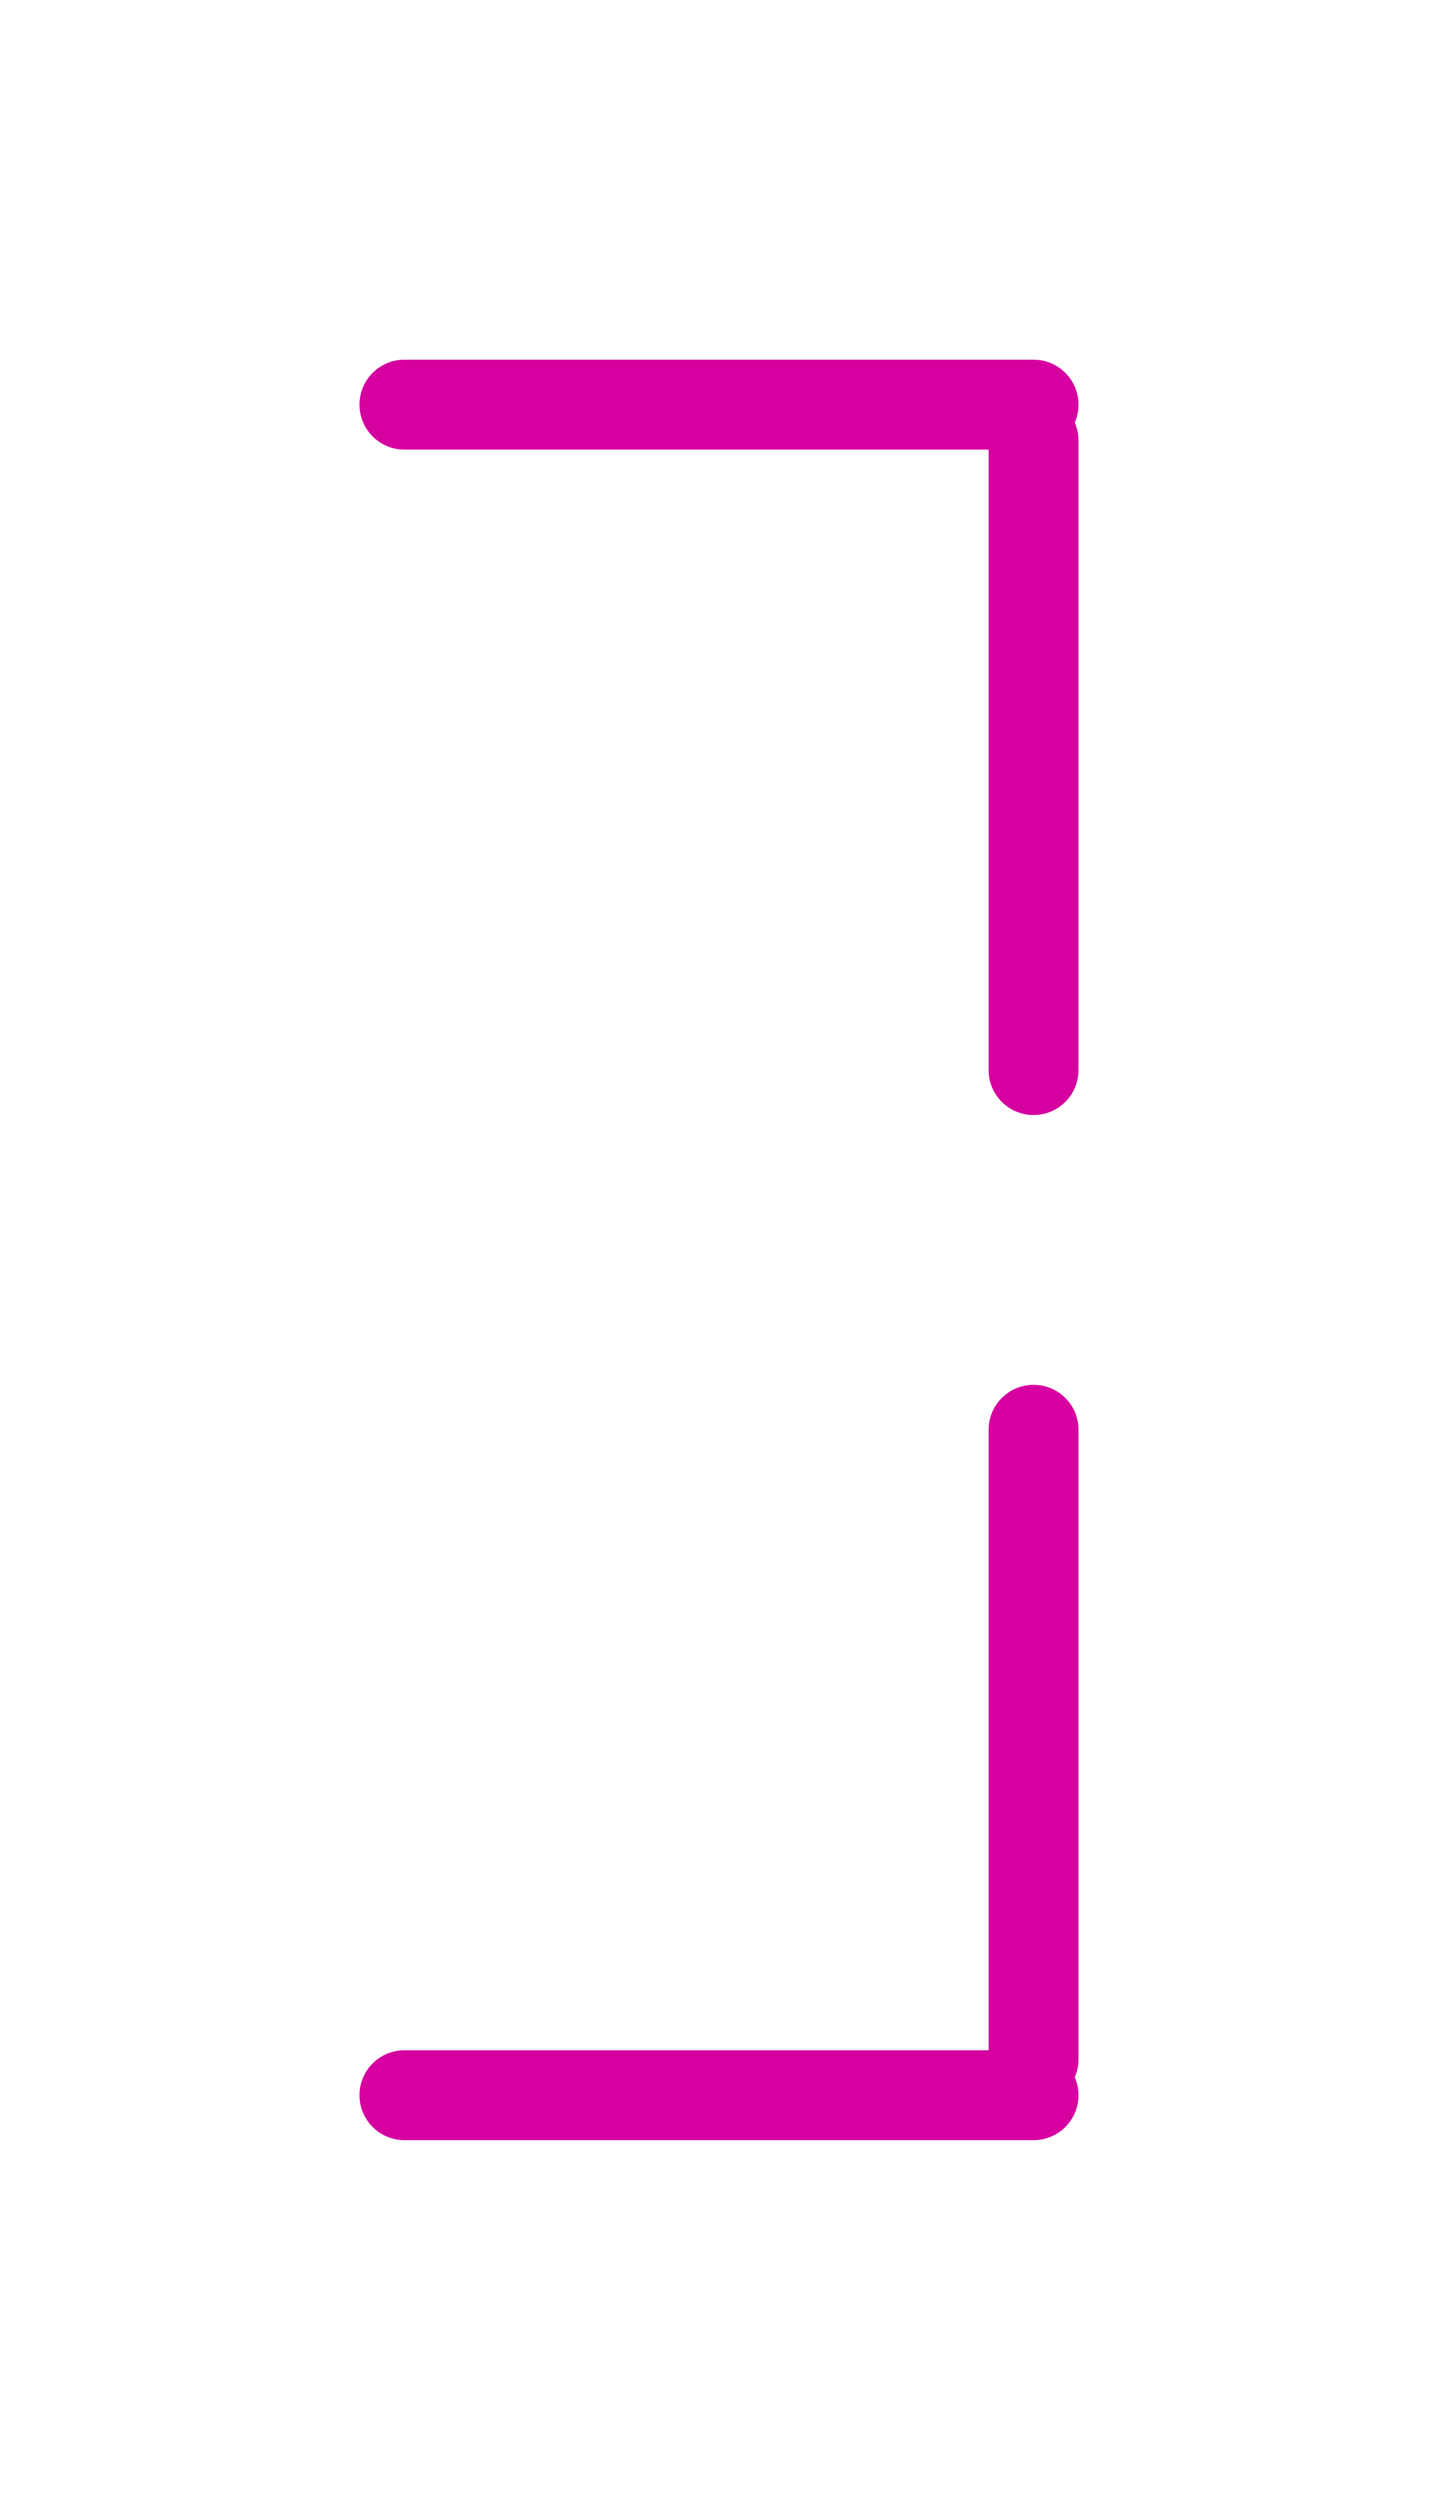
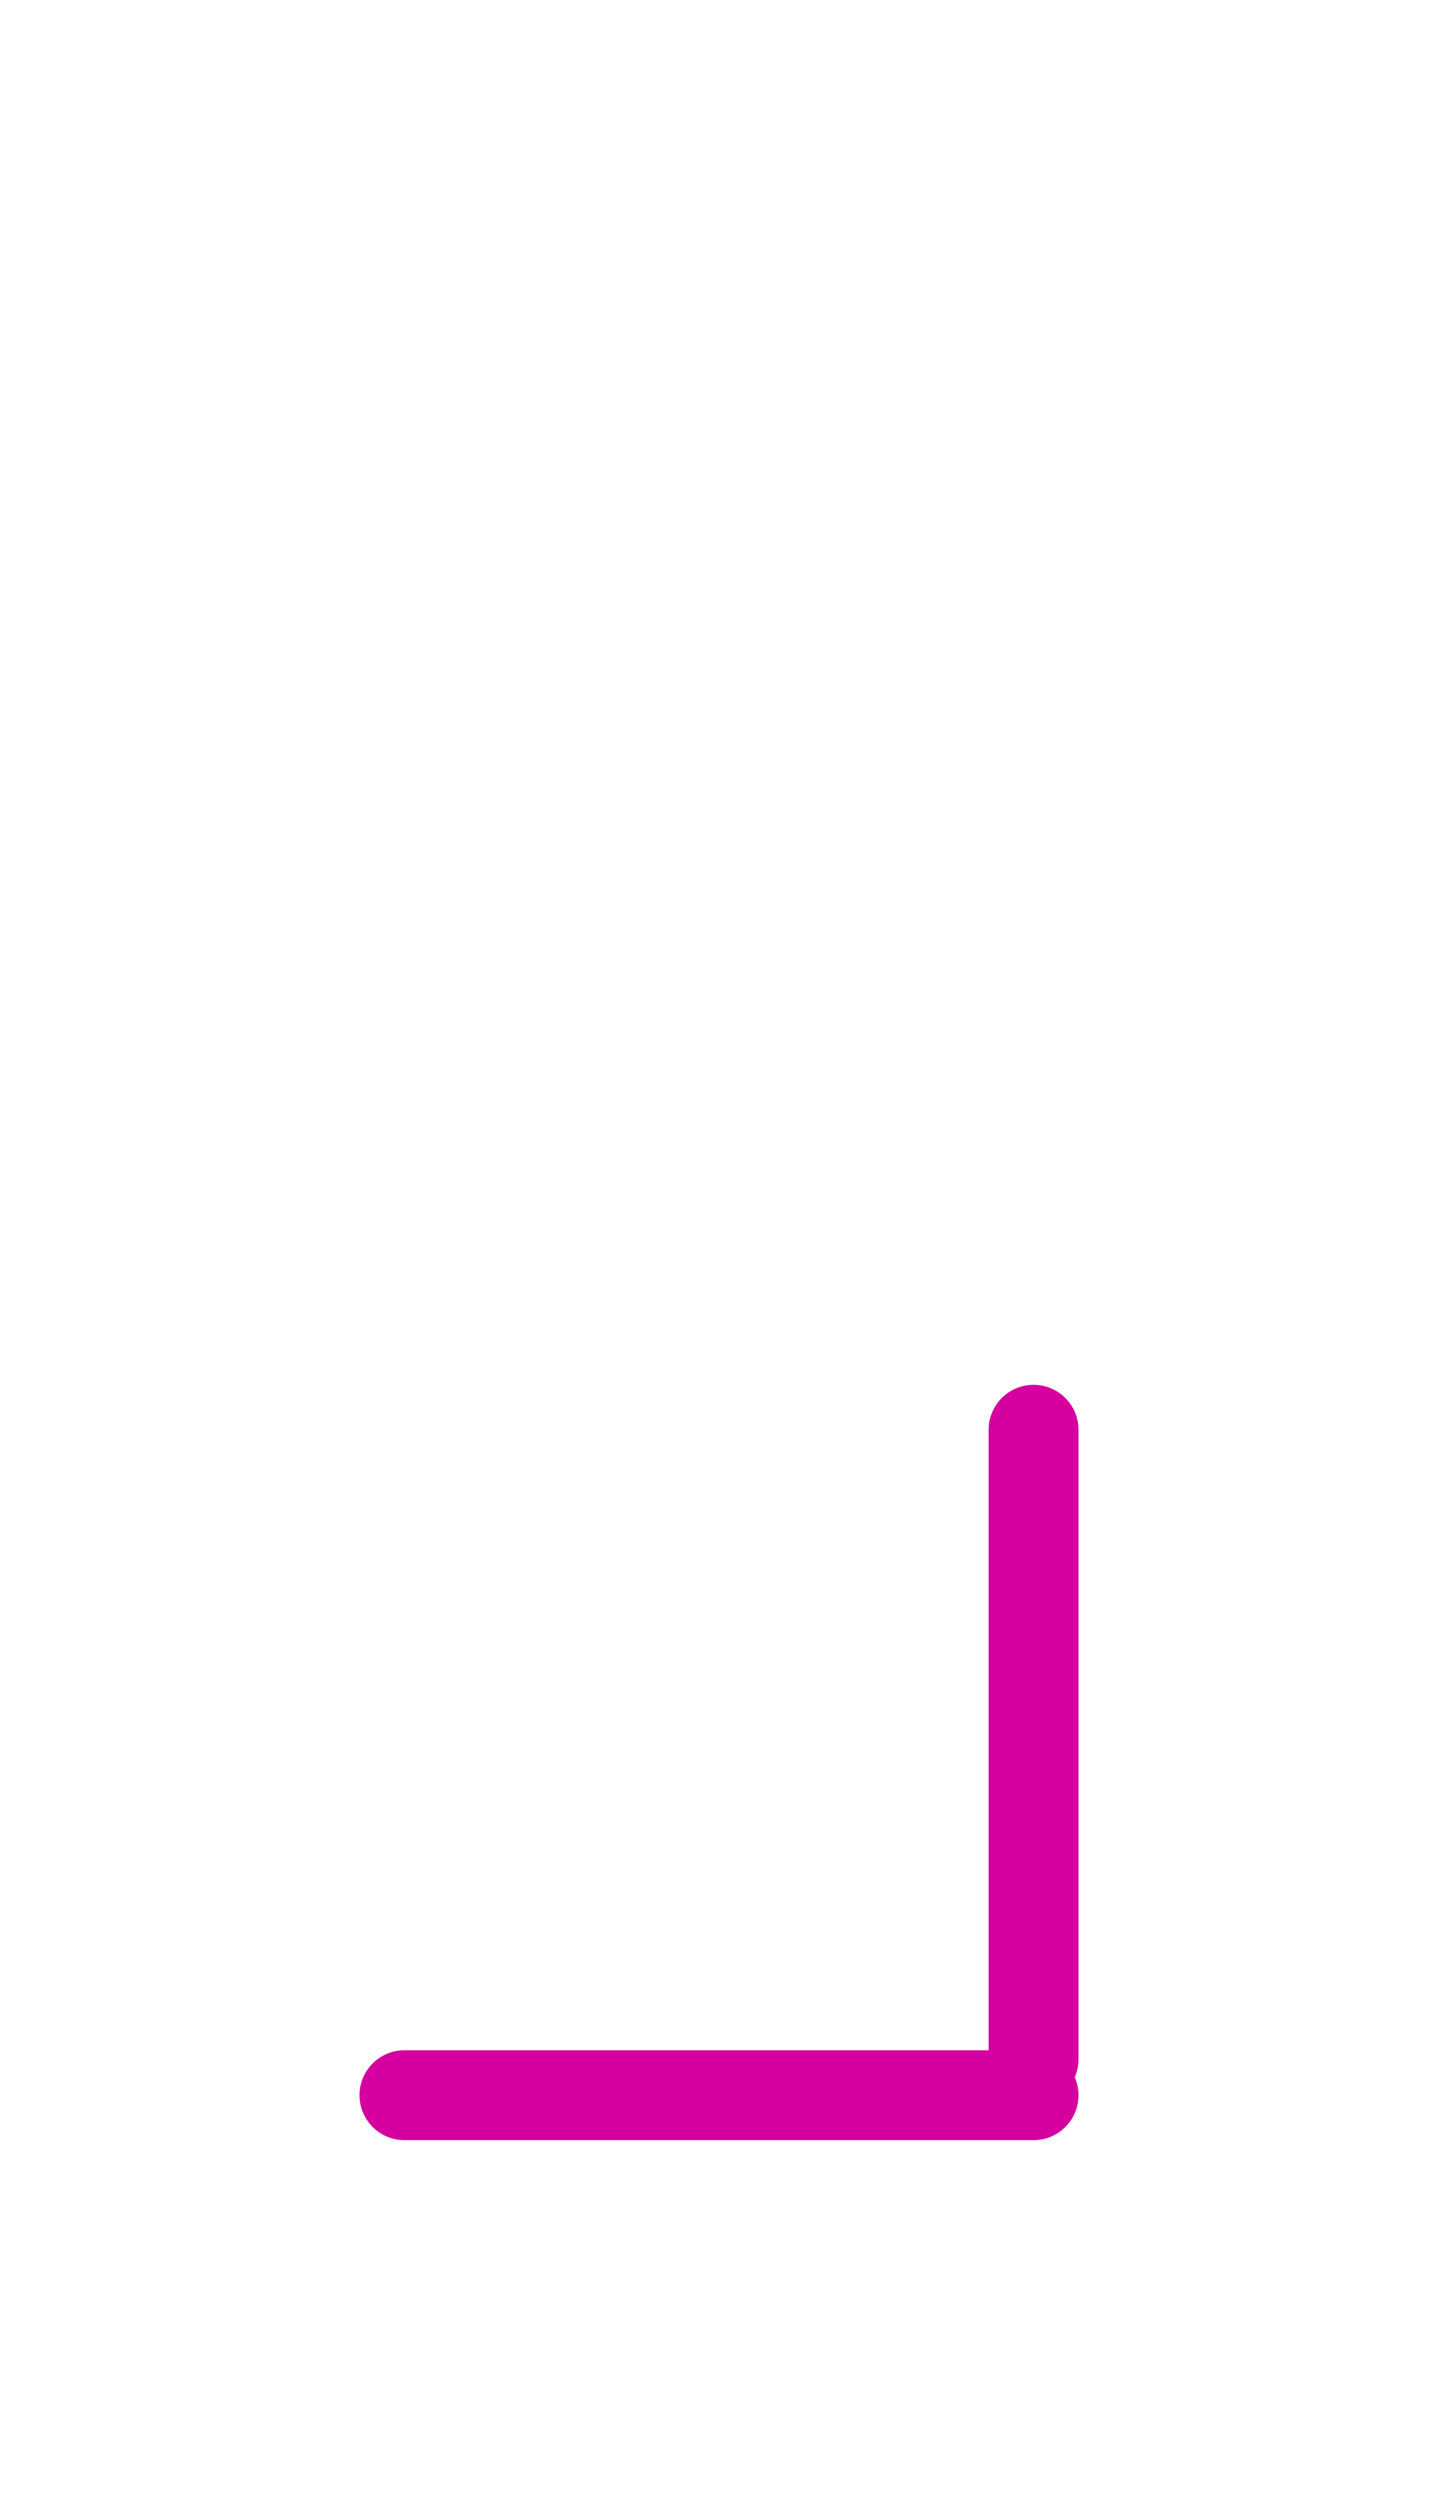
<svg xmlns="http://www.w3.org/2000/svg" width="80" height="139" viewBox="0 0 80 139" fill="none">
  <g filter="url(#filter0_d_57_1391)">
-     <path d="M22.5 20C21.119 20 20 21.119 20 22.5C20 23.881 21.119 25 22.5 25H55V59.5C55 60.881 56.119 62 57.5 62C58.881 62 60 60.881 60 59.5V24.5C60 24.144 59.925 23.806 59.791 23.5C59.925 23.194 60 22.856 60 22.5C60 21.119 58.881 20 57.5 20H22.5Z" fill="#D5009F" />
-   </g>
+     </g>
  <g filter="url(#filter1_d_57_1391)">
    <path d="M22.5 119C21.119 119 20 117.881 20 116.5C20 115.119 21.119 114 22.5 114H55V79.5C55 78.119 56.119 77 57.5 77C58.881 77 60 78.119 60 79.5V114.5C60 114.856 59.925 115.194 59.791 115.5C59.925 115.806 60 116.144 60 116.5C60 117.881 58.881 119 57.5 119H22.5Z" fill="#D5009F" />
  </g>
  <defs>
    <filter id="filter0_d_57_1391" x="0" y="0" width="80" height="82" filterUnits="userSpaceOnUse" color-interpolation-filters="sRGB">
      <feFlood flood-opacity="0" result="BackgroundImageFix" />
      <feColorMatrix in="SourceAlpha" type="matrix" values="0 0 0 0 0 0 0 0 0 0 0 0 0 0 0 0 0 0 127 0" result="hardAlpha" />
      <feOffset />
      <feGaussianBlur stdDeviation="10" />
      <feComposite in2="hardAlpha" operator="out" />
      <feColorMatrix type="matrix" values="0 0 0 0 0.835 0 0 0 0 0 0 0 0 0 0.624 0 0 0 1 0" />
      <feBlend mode="normal" in2="BackgroundImageFix" result="effect1_dropShadow_57_1391" />
      <feBlend mode="normal" in="SourceGraphic" in2="effect1_dropShadow_57_1391" result="shape" />
    </filter>
    <filter id="filter1_d_57_1391" x="0" y="57" width="80" height="82" filterUnits="userSpaceOnUse" color-interpolation-filters="sRGB">
      <feFlood flood-opacity="0" result="BackgroundImageFix" />
      <feColorMatrix in="SourceAlpha" type="matrix" values="0 0 0 0 0 0 0 0 0 0 0 0 0 0 0 0 0 0 127 0" result="hardAlpha" />
      <feOffset />
      <feGaussianBlur stdDeviation="10" />
      <feComposite in2="hardAlpha" operator="out" />
      <feColorMatrix type="matrix" values="0 0 0 0 0.835 0 0 0 0 0 0 0 0 0 0.624 0 0 0 1 0" />
      <feBlend mode="normal" in2="BackgroundImageFix" result="effect1_dropShadow_57_1391" />
      <feBlend mode="normal" in="SourceGraphic" in2="effect1_dropShadow_57_1391" result="shape" />
    </filter>
  </defs>
</svg>